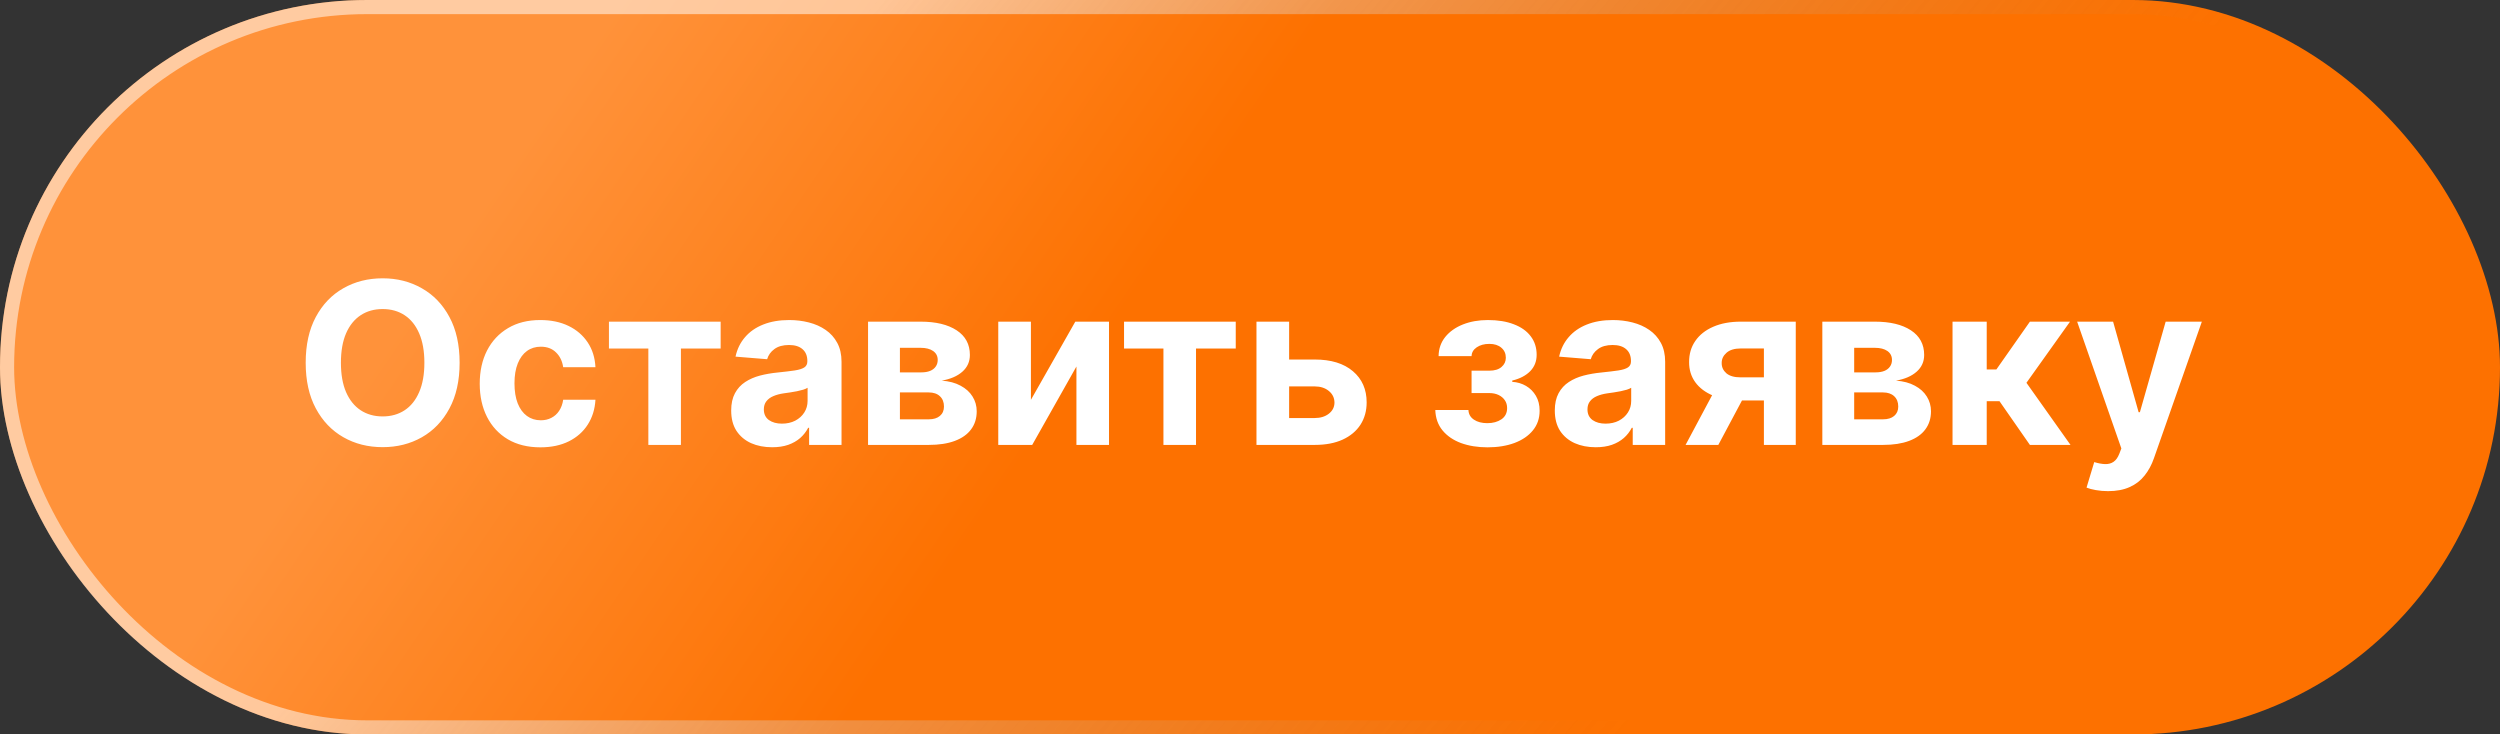
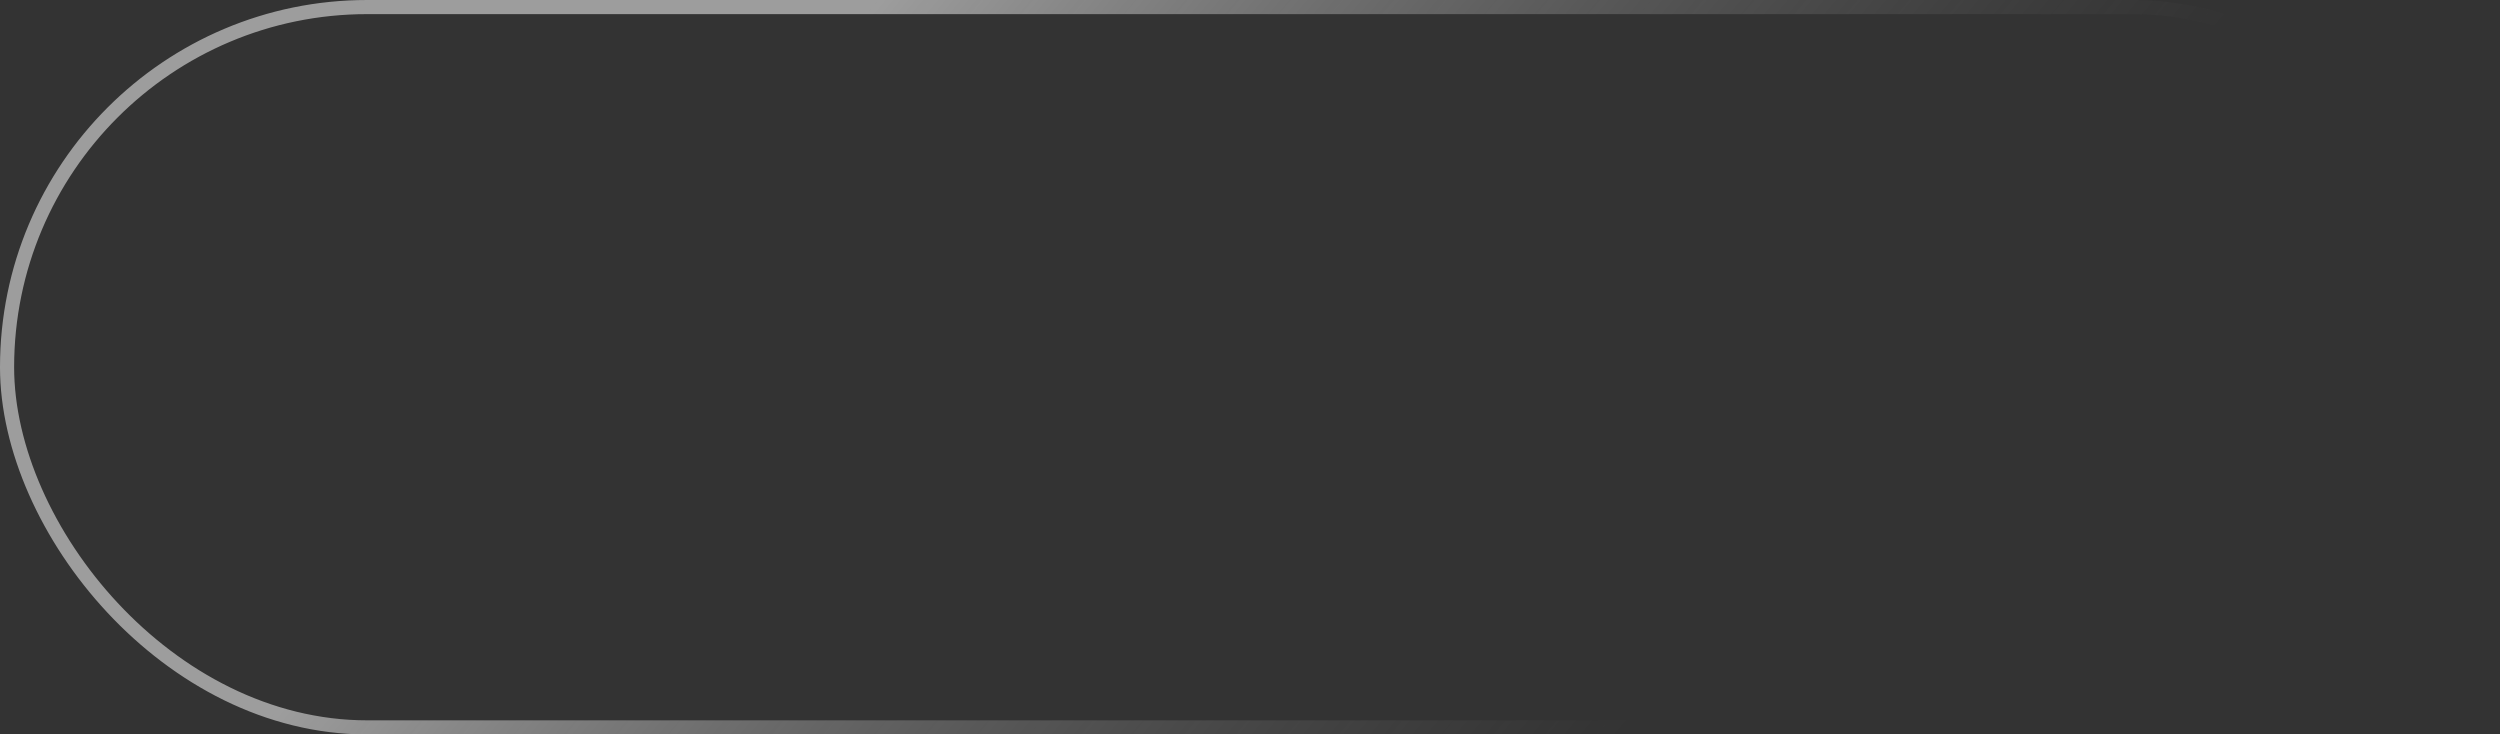
<svg xmlns="http://www.w3.org/2000/svg" width="177" height="52" viewBox="0 0 177 52" fill="none">
  <rect x="0" y="0" width="177" height="52" fill="#333333" stroke="none" />
-   <rect width="177" height="52" rx="26" fill="url(#paint0_linear_61_32)" />
  <rect x="0.5" y="0.5" width="176" height="51" rx="25.5" stroke="url(#paint1_linear_61_32)" stroke-opacity="0.8" />
-   <path d="M32.541 25.682C32.541 26.951 32.3 28.03 31.819 28.921C31.342 29.811 30.69 30.491 29.864 30.96C29.042 31.426 28.118 31.659 27.092 31.659C26.058 31.659 25.13 31.424 24.308 30.954C23.486 30.485 22.836 29.805 22.359 28.915C21.881 28.025 21.643 26.947 21.643 25.682C21.643 24.413 21.881 23.333 22.359 22.443C22.836 21.553 23.486 20.875 24.308 20.409C25.13 19.939 26.058 19.704 27.092 19.704C28.118 19.704 29.042 19.939 29.864 20.409C30.69 20.875 31.342 21.553 31.819 22.443C32.3 23.333 32.541 24.413 32.541 25.682ZM30.046 25.682C30.046 24.86 29.923 24.167 29.677 23.602C29.434 23.038 29.092 22.61 28.648 22.318C28.205 22.026 27.686 21.881 27.092 21.881C26.497 21.881 25.978 22.026 25.535 22.318C25.092 22.61 24.747 23.038 24.501 23.602C24.258 24.167 24.137 24.86 24.137 25.682C24.137 26.504 24.258 27.197 24.501 27.761C24.747 28.326 25.092 28.754 25.535 29.046C25.978 29.337 26.497 29.483 27.092 29.483C27.686 29.483 28.205 29.337 28.648 29.046C29.092 28.754 29.434 28.326 29.677 27.761C29.923 27.197 30.046 26.504 30.046 25.682ZM38.261 31.671C37.367 31.671 36.598 31.481 35.954 31.102C35.314 30.72 34.821 30.189 34.477 29.511C34.136 28.833 33.965 28.053 33.965 27.171C33.965 26.276 34.138 25.492 34.482 24.818C34.831 24.14 35.325 23.612 35.965 23.233C36.605 22.85 37.367 22.659 38.249 22.659C39.011 22.659 39.677 22.797 40.249 23.074C40.821 23.35 41.274 23.739 41.607 24.239C41.941 24.739 42.124 25.326 42.158 26H39.874C39.81 25.564 39.639 25.214 39.363 24.949C39.09 24.68 38.732 24.546 38.289 24.546C37.914 24.546 37.586 24.648 37.306 24.852C37.03 25.053 36.814 25.347 36.658 25.733C36.503 26.119 36.425 26.587 36.425 27.136C36.425 27.693 36.501 28.167 36.653 28.557C36.808 28.947 37.026 29.244 37.306 29.449C37.586 29.653 37.914 29.756 38.289 29.756C38.566 29.756 38.814 29.699 39.033 29.585C39.257 29.472 39.441 29.307 39.584 29.091C39.732 28.871 39.829 28.608 39.874 28.301H42.158C42.12 28.968 41.939 29.555 41.613 30.062C41.291 30.566 40.846 30.96 40.278 31.244C39.709 31.528 39.037 31.671 38.261 31.671ZM43.113 24.676V22.773H51.022V24.676H48.209V31.5H45.903V24.676H43.113ZM54.666 31.665C54.109 31.665 53.612 31.568 53.177 31.375C52.741 31.178 52.397 30.888 52.143 30.506C51.893 30.119 51.768 29.638 51.768 29.062C51.768 28.578 51.857 28.171 52.035 27.841C52.213 27.511 52.455 27.246 52.762 27.046C53.069 26.845 53.417 26.693 53.807 26.591C54.202 26.489 54.614 26.417 55.046 26.375C55.554 26.322 55.963 26.273 56.273 26.227C56.584 26.178 56.809 26.106 56.95 26.011C57.09 25.917 57.16 25.776 57.16 25.591V25.557C57.16 25.197 57.046 24.919 56.819 24.722C56.595 24.525 56.277 24.426 55.864 24.426C55.429 24.426 55.082 24.523 54.825 24.716C54.567 24.905 54.397 25.144 54.313 25.432L52.075 25.25C52.188 24.72 52.412 24.261 52.745 23.875C53.078 23.485 53.508 23.186 54.035 22.977C54.565 22.765 55.179 22.659 55.876 22.659C56.361 22.659 56.825 22.716 57.268 22.829C57.715 22.943 58.111 23.119 58.455 23.358C58.804 23.597 59.078 23.903 59.279 24.278C59.48 24.65 59.58 25.095 59.58 25.614V31.5H57.285V30.29H57.217C57.077 30.562 56.889 30.803 56.654 31.011C56.419 31.216 56.137 31.377 55.807 31.494C55.478 31.608 55.097 31.665 54.666 31.665ZM55.359 29.994C55.715 29.994 56.029 29.924 56.302 29.784C56.575 29.64 56.789 29.447 56.944 29.204C57.099 28.962 57.177 28.688 57.177 28.381V27.454C57.101 27.504 56.997 27.549 56.864 27.591C56.736 27.629 56.59 27.665 56.427 27.699C56.264 27.729 56.101 27.758 55.938 27.784C55.775 27.807 55.628 27.828 55.495 27.847C55.211 27.888 54.963 27.954 54.751 28.046C54.539 28.136 54.374 28.259 54.256 28.415C54.139 28.566 54.08 28.756 54.08 28.983C54.08 29.312 54.2 29.564 54.438 29.739C54.681 29.909 54.987 29.994 55.359 29.994ZM61.458 31.5V22.773H65.18C66.255 22.773 67.106 22.977 67.731 23.386C68.356 23.796 68.668 24.377 68.668 25.131C68.668 25.604 68.492 25.998 68.14 26.312C67.788 26.627 67.299 26.839 66.674 26.949C67.197 26.987 67.642 27.106 68.009 27.307C68.38 27.504 68.663 27.759 68.856 28.074C69.053 28.388 69.151 28.737 69.151 29.119C69.151 29.616 69.019 30.042 68.754 30.398C68.492 30.754 68.108 31.026 67.6 31.216C67.096 31.405 66.481 31.5 65.754 31.5H61.458ZM63.714 29.688H65.754C66.091 29.688 66.354 29.608 66.543 29.449C66.737 29.286 66.833 29.064 66.833 28.784C66.833 28.474 66.737 28.229 66.543 28.051C66.354 27.873 66.091 27.784 65.754 27.784H63.714V29.688ZM63.714 26.364H65.231C65.473 26.364 65.68 26.329 65.85 26.261C66.024 26.189 66.157 26.087 66.248 25.954C66.343 25.822 66.39 25.665 66.39 25.483C66.39 25.214 66.282 25.004 66.066 24.852C65.85 24.701 65.555 24.625 65.18 24.625H63.714V26.364ZM72.989 28.307L76.131 22.773H78.518V31.5H76.211V25.949L73.08 31.5H70.677V22.773H72.989V28.307ZM79.582 24.676V22.773H87.491V24.676H84.678V31.5H82.371V24.676H79.582ZM90.475 25.454H93.083C94.238 25.454 95.14 25.731 95.788 26.284C96.435 26.833 96.759 27.568 96.759 28.489C96.759 29.087 96.613 29.614 96.322 30.068C96.03 30.519 95.61 30.871 95.06 31.125C94.511 31.375 93.852 31.5 93.083 31.5H88.958V22.773H91.271V29.597H93.083C93.488 29.597 93.822 29.494 94.083 29.29C94.344 29.085 94.477 28.824 94.481 28.506C94.477 28.169 94.344 27.894 94.083 27.682C93.822 27.466 93.488 27.358 93.083 27.358H90.475V25.454ZM101.619 29.028H103.965C103.977 29.316 104.105 29.544 104.352 29.71C104.598 29.877 104.916 29.96 105.306 29.96C105.7 29.96 106.031 29.869 106.3 29.688C106.569 29.502 106.704 29.237 106.704 28.892C106.704 28.68 106.651 28.496 106.545 28.341C106.439 28.182 106.291 28.057 106.102 27.966C105.912 27.875 105.692 27.829 105.442 27.829H104.187V26.244H105.442C105.817 26.244 106.105 26.157 106.306 25.983C106.511 25.809 106.613 25.591 106.613 25.329C106.613 25.034 106.507 24.797 106.295 24.619C106.086 24.438 105.804 24.347 105.448 24.347C105.088 24.347 104.789 24.428 104.55 24.591C104.316 24.75 104.194 24.958 104.187 25.216H101.852C101.859 24.693 102.016 24.241 102.323 23.858C102.634 23.475 103.05 23.18 103.573 22.972C104.1 22.763 104.689 22.659 105.34 22.659C106.052 22.659 106.666 22.759 107.181 22.96C107.7 23.157 108.098 23.439 108.374 23.807C108.655 24.174 108.795 24.612 108.795 25.119C108.795 25.581 108.643 25.968 108.34 26.278C108.037 26.589 107.613 26.811 107.067 26.943V27.034C107.427 27.057 107.753 27.153 108.045 27.324C108.336 27.494 108.569 27.729 108.744 28.028C108.918 28.324 109.005 28.674 109.005 29.079C109.005 29.621 108.846 30.085 108.528 30.472C108.213 30.858 107.778 31.155 107.221 31.364C106.668 31.568 106.033 31.671 105.317 31.671C104.621 31.671 103.996 31.57 103.442 31.369C102.893 31.165 102.456 30.866 102.13 30.472C101.808 30.078 101.638 29.597 101.619 29.028ZM112.978 31.665C112.421 31.665 111.925 31.568 111.489 31.375C111.054 31.178 110.709 30.888 110.455 30.506C110.205 30.119 110.08 29.638 110.08 29.062C110.08 28.578 110.169 28.171 110.347 27.841C110.525 27.511 110.768 27.246 111.075 27.046C111.381 26.845 111.73 26.693 112.12 26.591C112.514 26.489 112.927 26.417 113.359 26.375C113.866 26.322 114.275 26.273 114.586 26.227C114.897 26.178 115.122 26.106 115.262 26.011C115.402 25.917 115.472 25.776 115.472 25.591V25.557C115.472 25.197 115.359 24.919 115.131 24.722C114.908 24.525 114.59 24.426 114.177 24.426C113.741 24.426 113.395 24.523 113.137 24.716C112.879 24.905 112.709 25.144 112.626 25.432L110.387 25.25C110.501 24.72 110.724 24.261 111.058 23.875C111.391 23.485 111.821 23.186 112.347 22.977C112.878 22.765 113.491 22.659 114.188 22.659C114.673 22.659 115.137 22.716 115.58 22.829C116.027 22.943 116.423 23.119 116.768 23.358C117.116 23.597 117.391 23.903 117.592 24.278C117.792 24.65 117.893 25.095 117.893 25.614V31.5H115.597V30.29H115.529C115.389 30.562 115.201 30.803 114.967 31.011C114.732 31.216 114.45 31.377 114.12 31.494C113.79 31.608 113.41 31.665 112.978 31.665ZM113.671 29.994C114.027 29.994 114.342 29.924 114.614 29.784C114.887 29.64 115.101 29.447 115.256 29.204C115.412 28.962 115.489 28.688 115.489 28.381V27.454C115.414 27.504 115.309 27.549 115.177 27.591C115.048 27.629 114.902 27.665 114.739 27.699C114.576 27.729 114.414 27.758 114.251 27.784C114.088 27.807 113.94 27.828 113.808 27.847C113.523 27.888 113.275 27.954 113.063 28.046C112.851 28.136 112.686 28.259 112.569 28.415C112.451 28.566 112.393 28.756 112.393 28.983C112.393 29.312 112.512 29.564 112.751 29.739C112.993 29.909 113.3 29.994 113.671 29.994ZM124.884 31.5V24.671H123.248C122.805 24.671 122.468 24.773 122.237 24.977C122.005 25.182 121.892 25.424 121.896 25.704C121.892 25.989 122.002 26.229 122.225 26.426C122.452 26.619 122.786 26.716 123.225 26.716H125.691V28.352H123.225C122.479 28.352 121.833 28.239 121.288 28.011C120.742 27.784 120.322 27.468 120.026 27.062C119.731 26.653 119.585 26.178 119.589 25.636C119.585 25.068 119.731 24.57 120.026 24.142C120.322 23.71 120.744 23.375 121.293 23.136C121.846 22.894 122.498 22.773 123.248 22.773H127.14V31.5H124.884ZM119.339 31.5L121.765 26.954H124.077L121.657 31.5H119.339ZM129.021 31.5V22.773H132.742C133.818 22.773 134.668 22.977 135.293 23.386C135.918 23.796 136.231 24.377 136.231 25.131C136.231 25.604 136.055 25.998 135.702 26.312C135.35 26.627 134.862 26.839 134.237 26.949C134.759 26.987 135.204 27.106 135.572 27.307C135.943 27.504 136.225 27.759 136.418 28.074C136.615 28.388 136.714 28.737 136.714 29.119C136.714 29.616 136.581 30.042 136.316 30.398C136.055 30.754 135.67 31.026 135.163 31.216C134.659 31.405 134.043 31.5 133.316 31.5H129.021ZM131.276 29.688H133.316C133.653 29.688 133.916 29.608 134.106 29.449C134.299 29.286 134.396 29.064 134.396 28.784C134.396 28.474 134.299 28.229 134.106 28.051C133.916 27.873 133.653 27.784 133.316 27.784H131.276V29.688ZM131.276 26.364H132.793C133.036 26.364 133.242 26.329 133.413 26.261C133.587 26.189 133.719 26.087 133.81 25.954C133.905 25.822 133.952 25.665 133.952 25.483C133.952 25.214 133.844 25.004 133.629 24.852C133.413 24.701 133.117 24.625 132.742 24.625H131.276V26.364ZM138.239 31.5V22.773H140.66V26.159H141.342L143.717 22.773H146.558L143.472 27.102L146.592 31.5H143.717L141.563 28.403H140.66V31.5H138.239ZM149.249 34.773C148.942 34.773 148.655 34.748 148.386 34.699C148.121 34.653 147.901 34.595 147.727 34.523L148.272 32.716C148.556 32.803 148.812 32.85 149.039 32.858C149.27 32.865 149.469 32.812 149.636 32.699C149.806 32.585 149.944 32.392 150.05 32.119L150.192 31.75L147.062 22.773H149.607L151.414 29.182H151.505L153.329 22.773H155.891L152.499 32.443C152.336 32.913 152.115 33.322 151.835 33.67C151.558 34.023 151.208 34.294 150.783 34.483C150.359 34.676 149.848 34.773 149.249 34.773Z" fill="white" />
  <defs>
    <linearGradient id="paint0_linear_61_32" x1="44.018" y1="2.9188e-08" x2="78.622" y2="23.486" gradientUnits="userSpaceOnUse">
      <stop stop-color="#FF923A" />
      <stop offset="1" stop-color="#FD7100" />
    </linearGradient>
    <linearGradient id="paint1_linear_61_32" x1="62.136" y1="2.82894e-06" x2="118.486" y2="47.724" gradientUnits="userSpaceOnUse">
      <stop stop-color="white" stop-opacity="0.65" />
      <stop offset="1" stop-color="#999999" stop-opacity="0" />
    </linearGradient>
  </defs>
</svg>